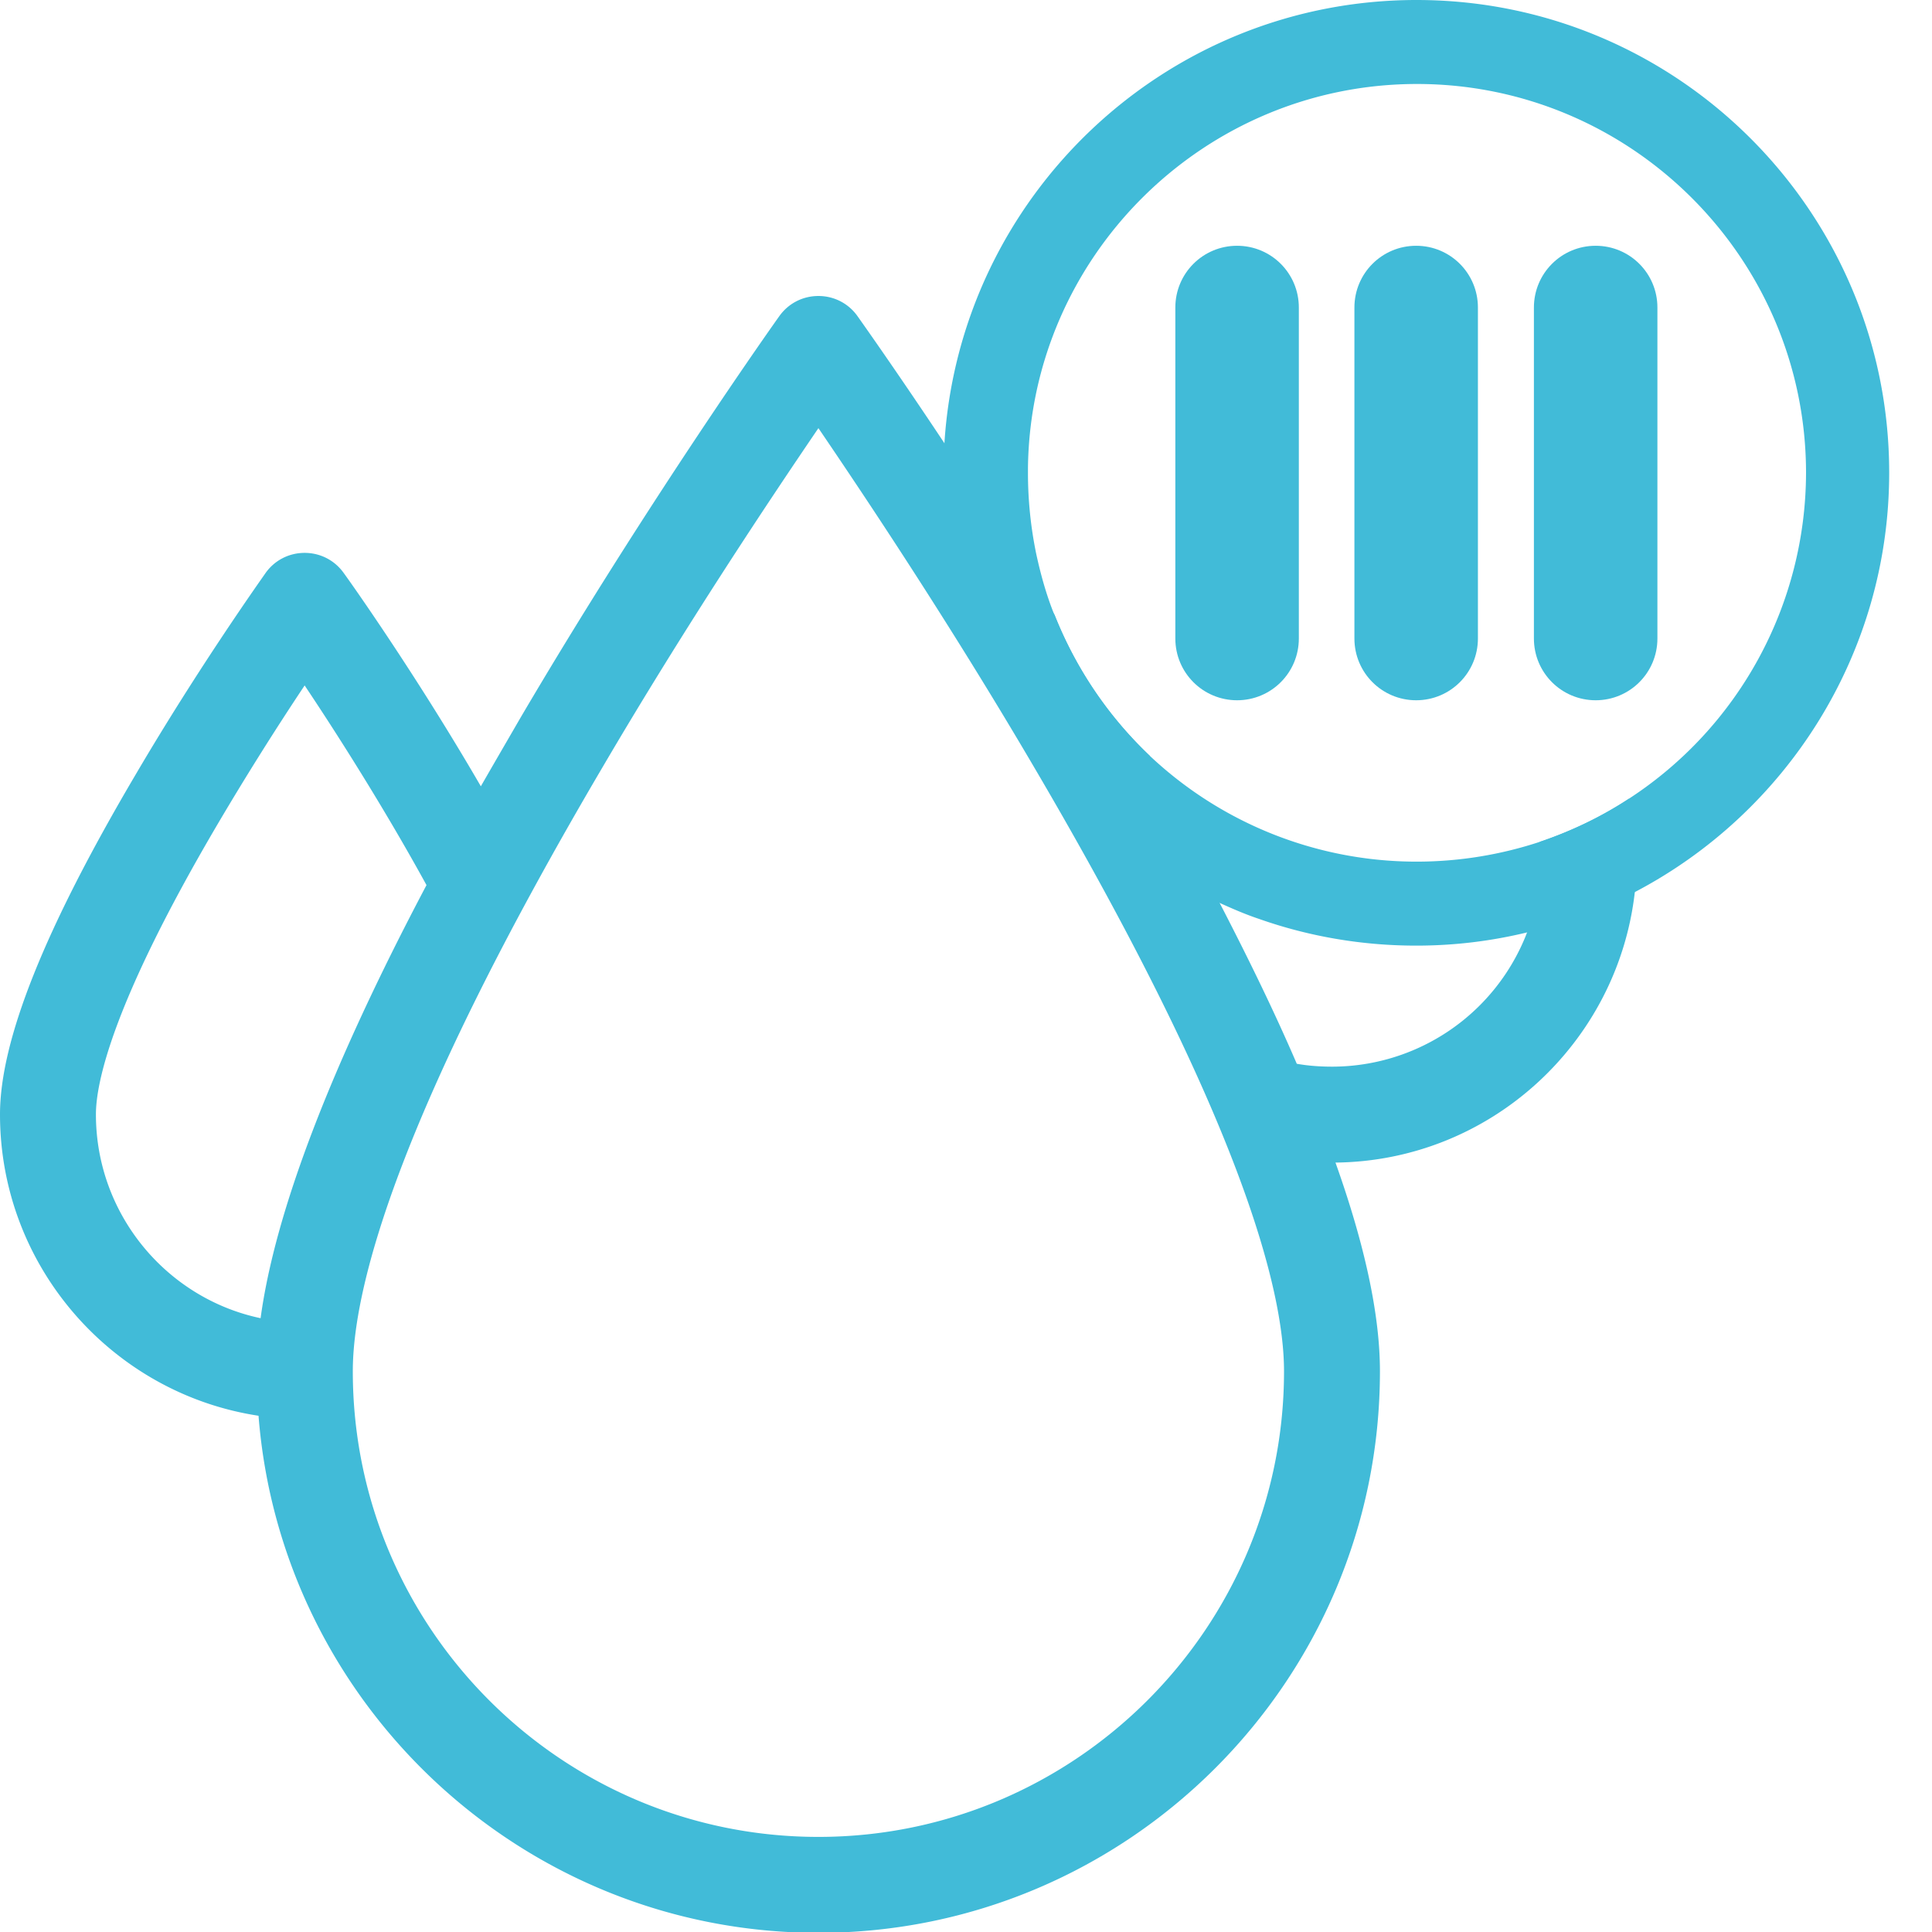
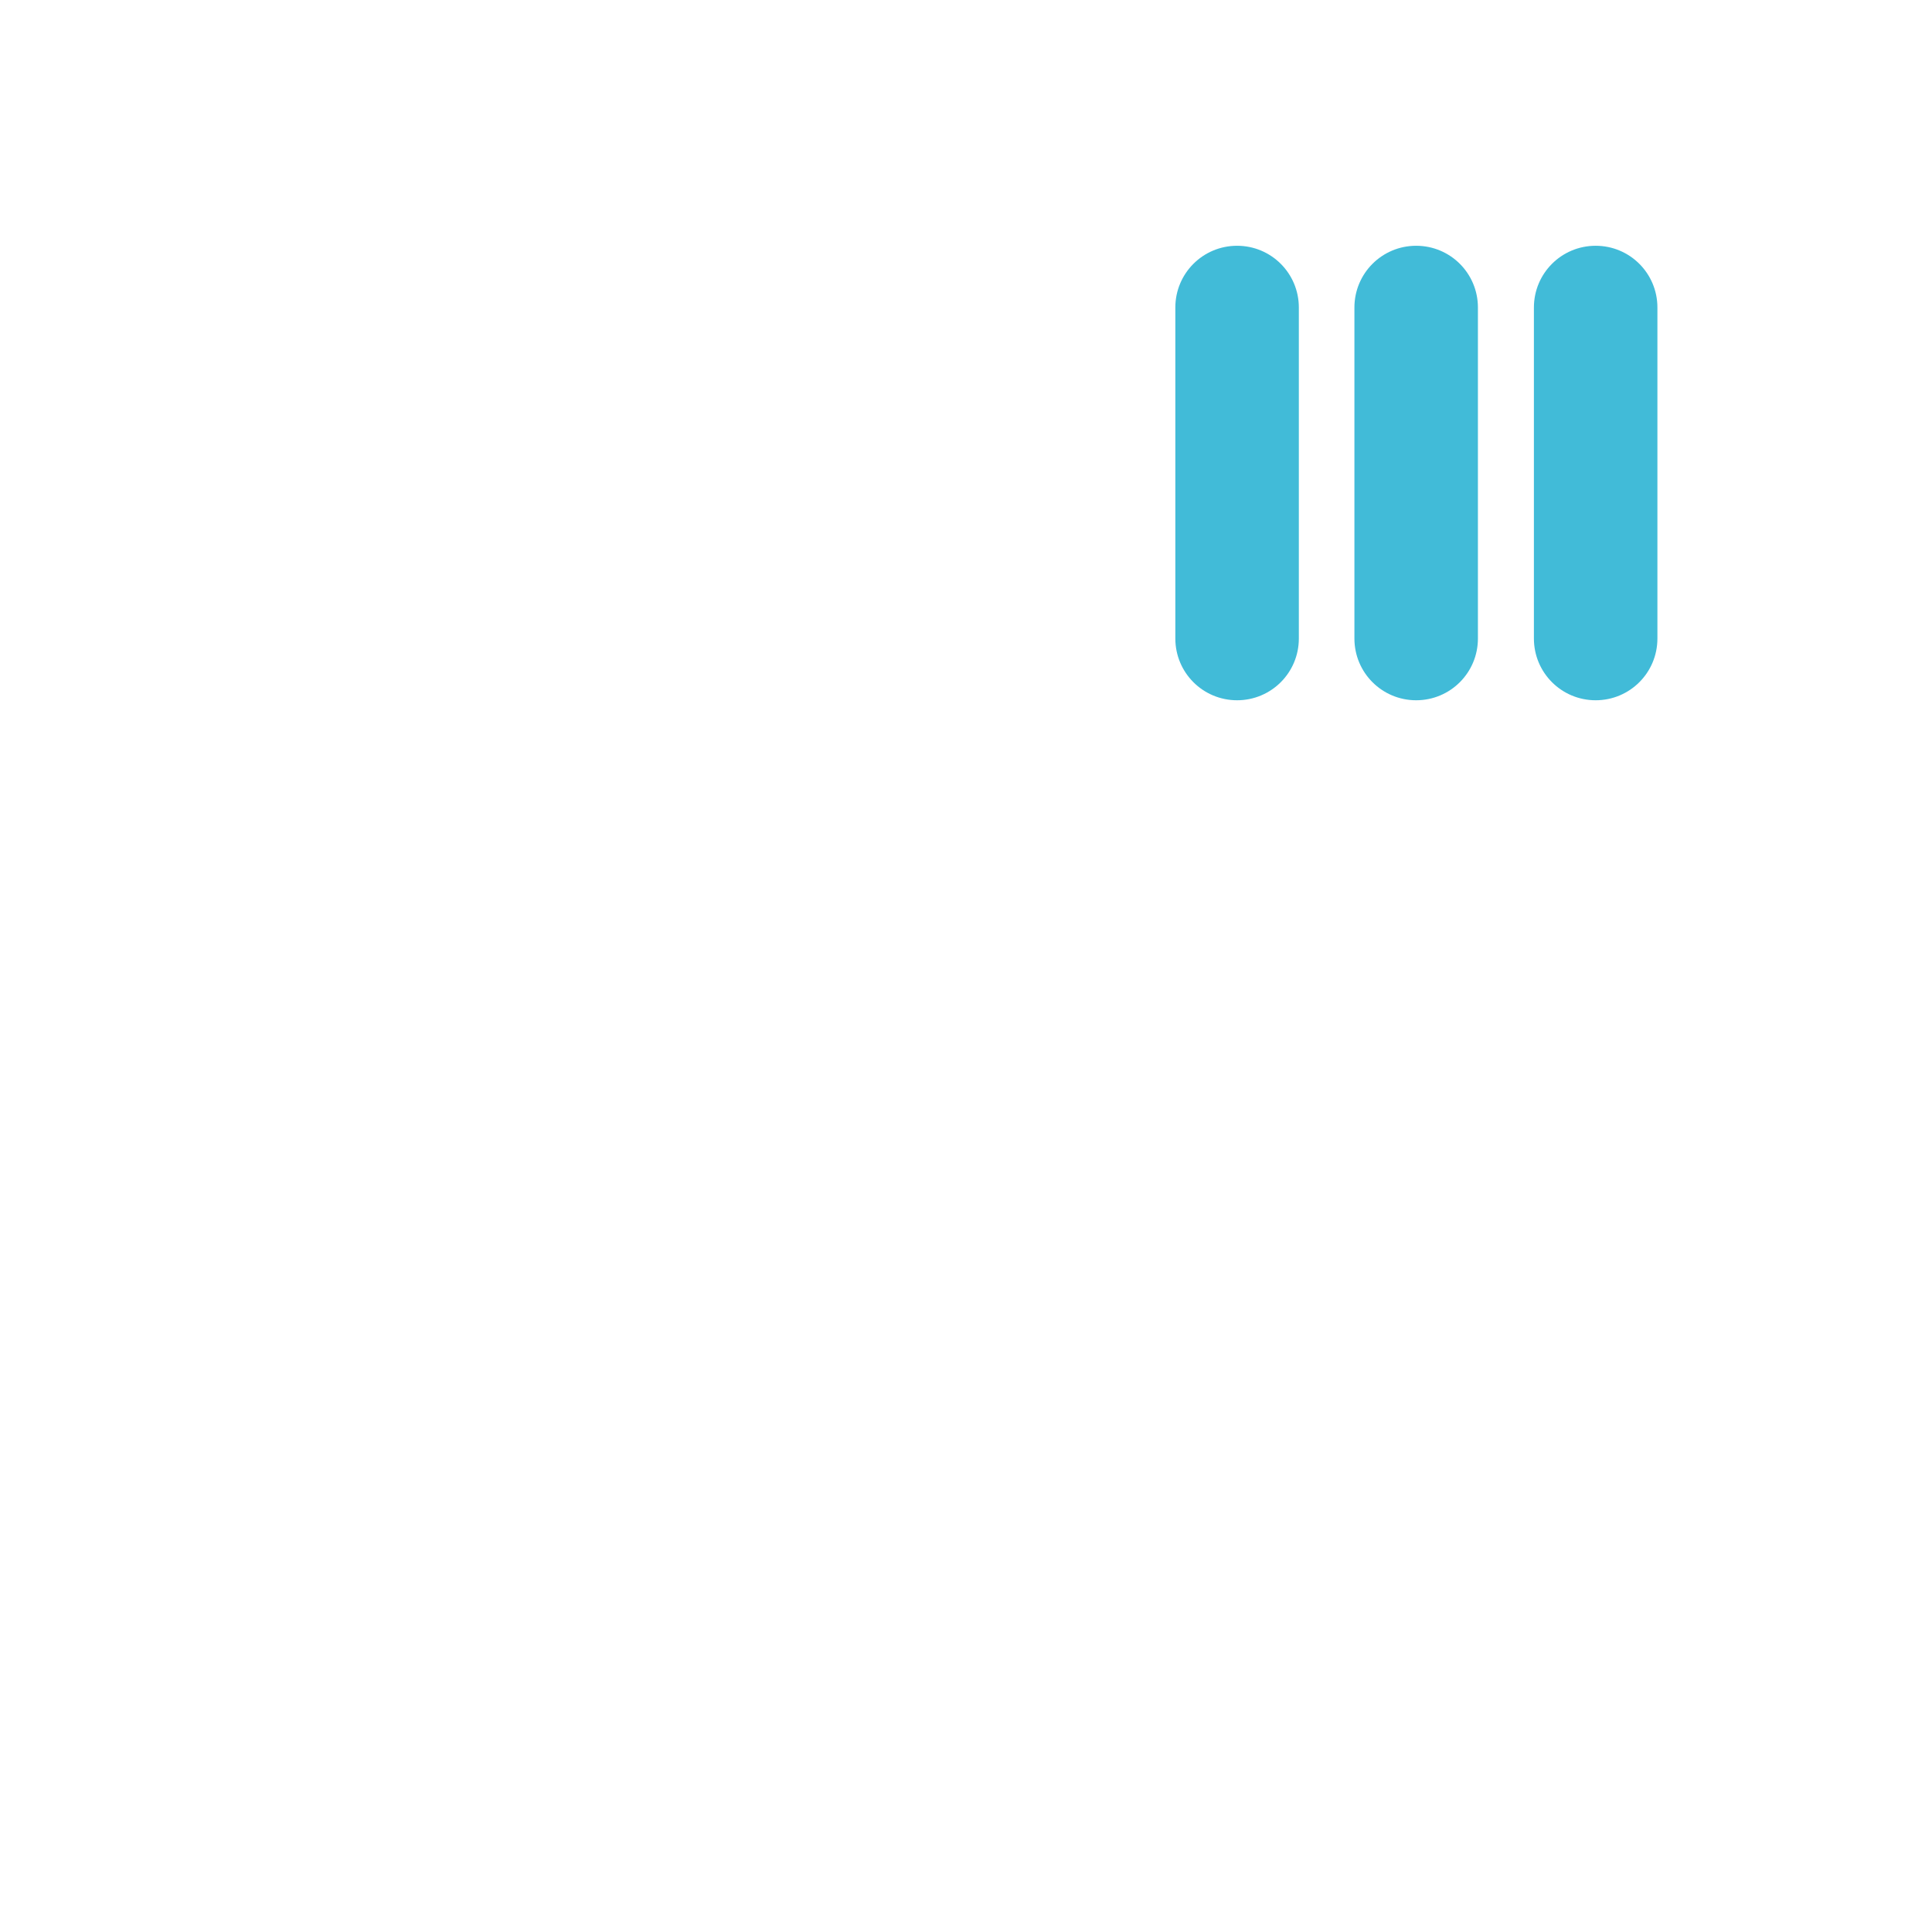
<svg xmlns="http://www.w3.org/2000/svg" id="Layer_1" x="0" y="0" version="1.1" viewBox="0 0 469.3 469.3" xml:space="preserve">
  <defs />
  <style>
    .st0{fill:#41bbd8}
  </style>
-   <path d="M344.1 0c-61 0-111 47.7-114.7 107.8-.2 2.3-.2 4.7-.2 7.1a112.2 112.2 0 0014.4 55.6 116.14 116.14 0 0052.6 48.8c3.1 1.4 6.3 2.8 9.6 3.9 11.9 4.2 24.8 6.5 38.2 6.5 9.3 0 18.2-1.1 26.9-3.2 9.2-2.2 18-5.5 26.2-9.8 36.7-19.2 61.8-57.7 61.8-101.9C458.9 51.5 407.5 0 344.1 0zm51.6 194c-6.7 4.4-14 7.9-21.7 10.5-9.4 3.1-19.5 4.8-29.9 4.8a94.47 94.47 0 01-64.9-25.8c-10-9.5-17.9-21.1-23.1-34.2-1.9-4.7-3.3-9.7-4.4-14.8-1.3-6.3-2-12.9-2-19.6v-1.2c.6-51.5 42.8-93.3 94.5-93.3 52 0 94.5 42.3 94.5 94.5a94.65 94.65 0 01-43 79.1z" class="st0" />
-   <path d="M395.7 194c-6.7 4.4-14 7.9-21.7 10.5.2 1.5.3 2.8.3 3.8a50.76 50.76 0 01-50.7 50.8c-2.9 0-5.8-.2-8.6-.7-5.2-12.1-11.5-25.1-18.7-39-5.5-10.5-11.5-21.6-18.1-33.1.3-.9.7-1.8 1.1-2.7-10-9.5-17.9-21.1-23.1-34.2-9.7-15.7-18.9-29.9-26.7-41.6-12.5-18.8-21-30.7-21.2-31-2.2-3.1-5.7-4.9-9.5-4.9s-7.3 1.8-9.5 4.9c-.3.4-31.8 44.7-62.9 97.6-3.3 5.7-6.5 11.2-9.6 16.6-16-27.6-32.4-50.6-33.3-51.8-2.2-3.1-5.7-4.9-9.5-4.9s-7.3 1.8-9.5 4.9c-.6.9-16.1 22.6-31.7 49.2C10.7 225.9 0 252.8 0 270.7c0 37 27.3 67.8 62.8 73.2 5.5 70.2 64.4 125.6 136 125.6 75.2 0 136.4-61.2 136.4-136.4 0-13.6-3.6-30.5-10.8-50.7 37.6-.4 68.5-29 72.7-65.6.3-2.8.5-5.6.5-8.4 0-4.3-.7-9.1-1.9-14.4zM23.3 270.7c0-7.5 3.8-26.7 29.5-70.4A722.9 722.9 0 0174 166.5c7.9 11.8 19.4 29.9 29.6 48.5-23.3 44.1-36.8 79.4-40.3 105.2-22.8-4.8-40-25.2-40-49.5zm175.5 175.5c-62.4 0-113.1-50.7-113.1-113.1 0-19.9 10.5-61.5 60.7-146.8 20.3-34.6 40.9-65.4 52.4-82.3 11.5 16.9 32 47.6 52.3 82.2 50.2 85.4 60.8 127 60.8 146.9 0 62.4-50.8 113.1-113.1 113.1z" class="st0" />
  <path d="M300.5 170.1c-8.3 0-15-6.7-15-15V74.7c0-8.3 6.7-15 15-15s15 6.7 15 15v80.4c0 8.3-6.7 15-15 15zM344 170.1c-8.3 0-15-6.7-15-15V74.7c0-8.3 6.7-15 15-15s15 6.7 15 15v80.4c0 8.3-6.7 15-15 15zM387.6 170.1c-8.3 0-15-6.7-15-15V74.7c0-8.3 6.7-15 15-15s15 6.7 15 15v80.4c0 8.3-6.7 15-15 15z" class="st0" />
</svg>